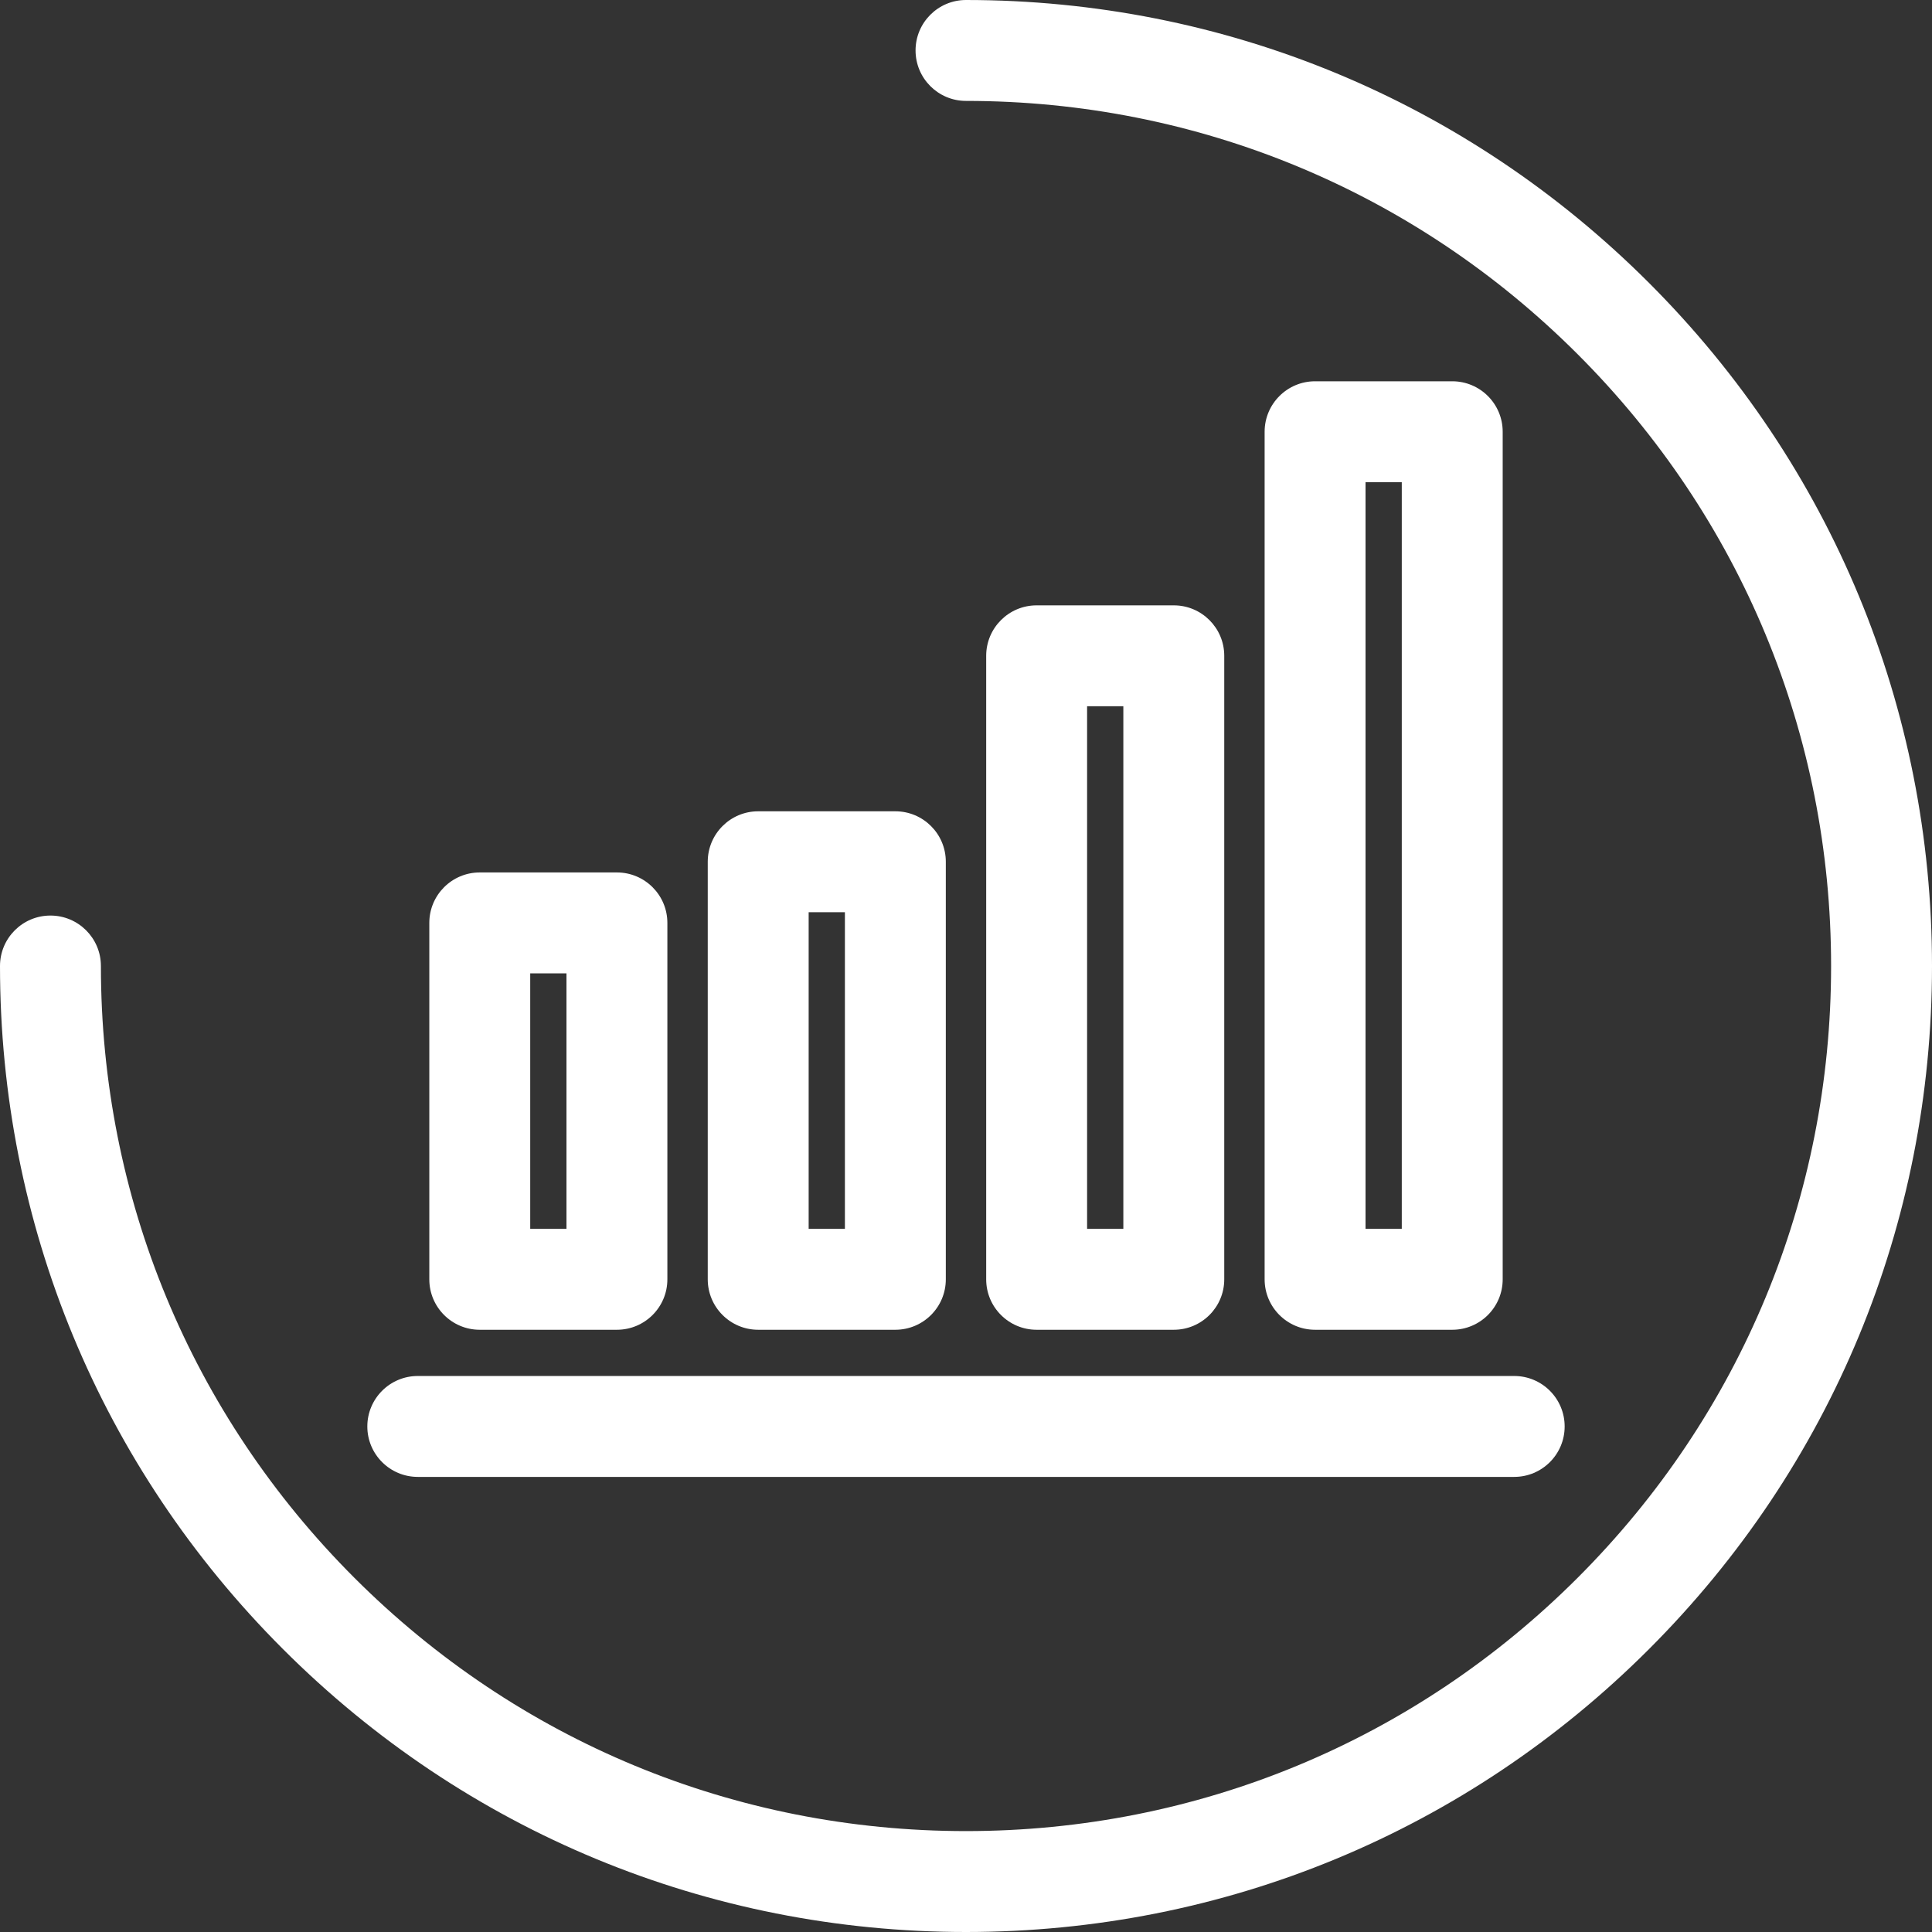
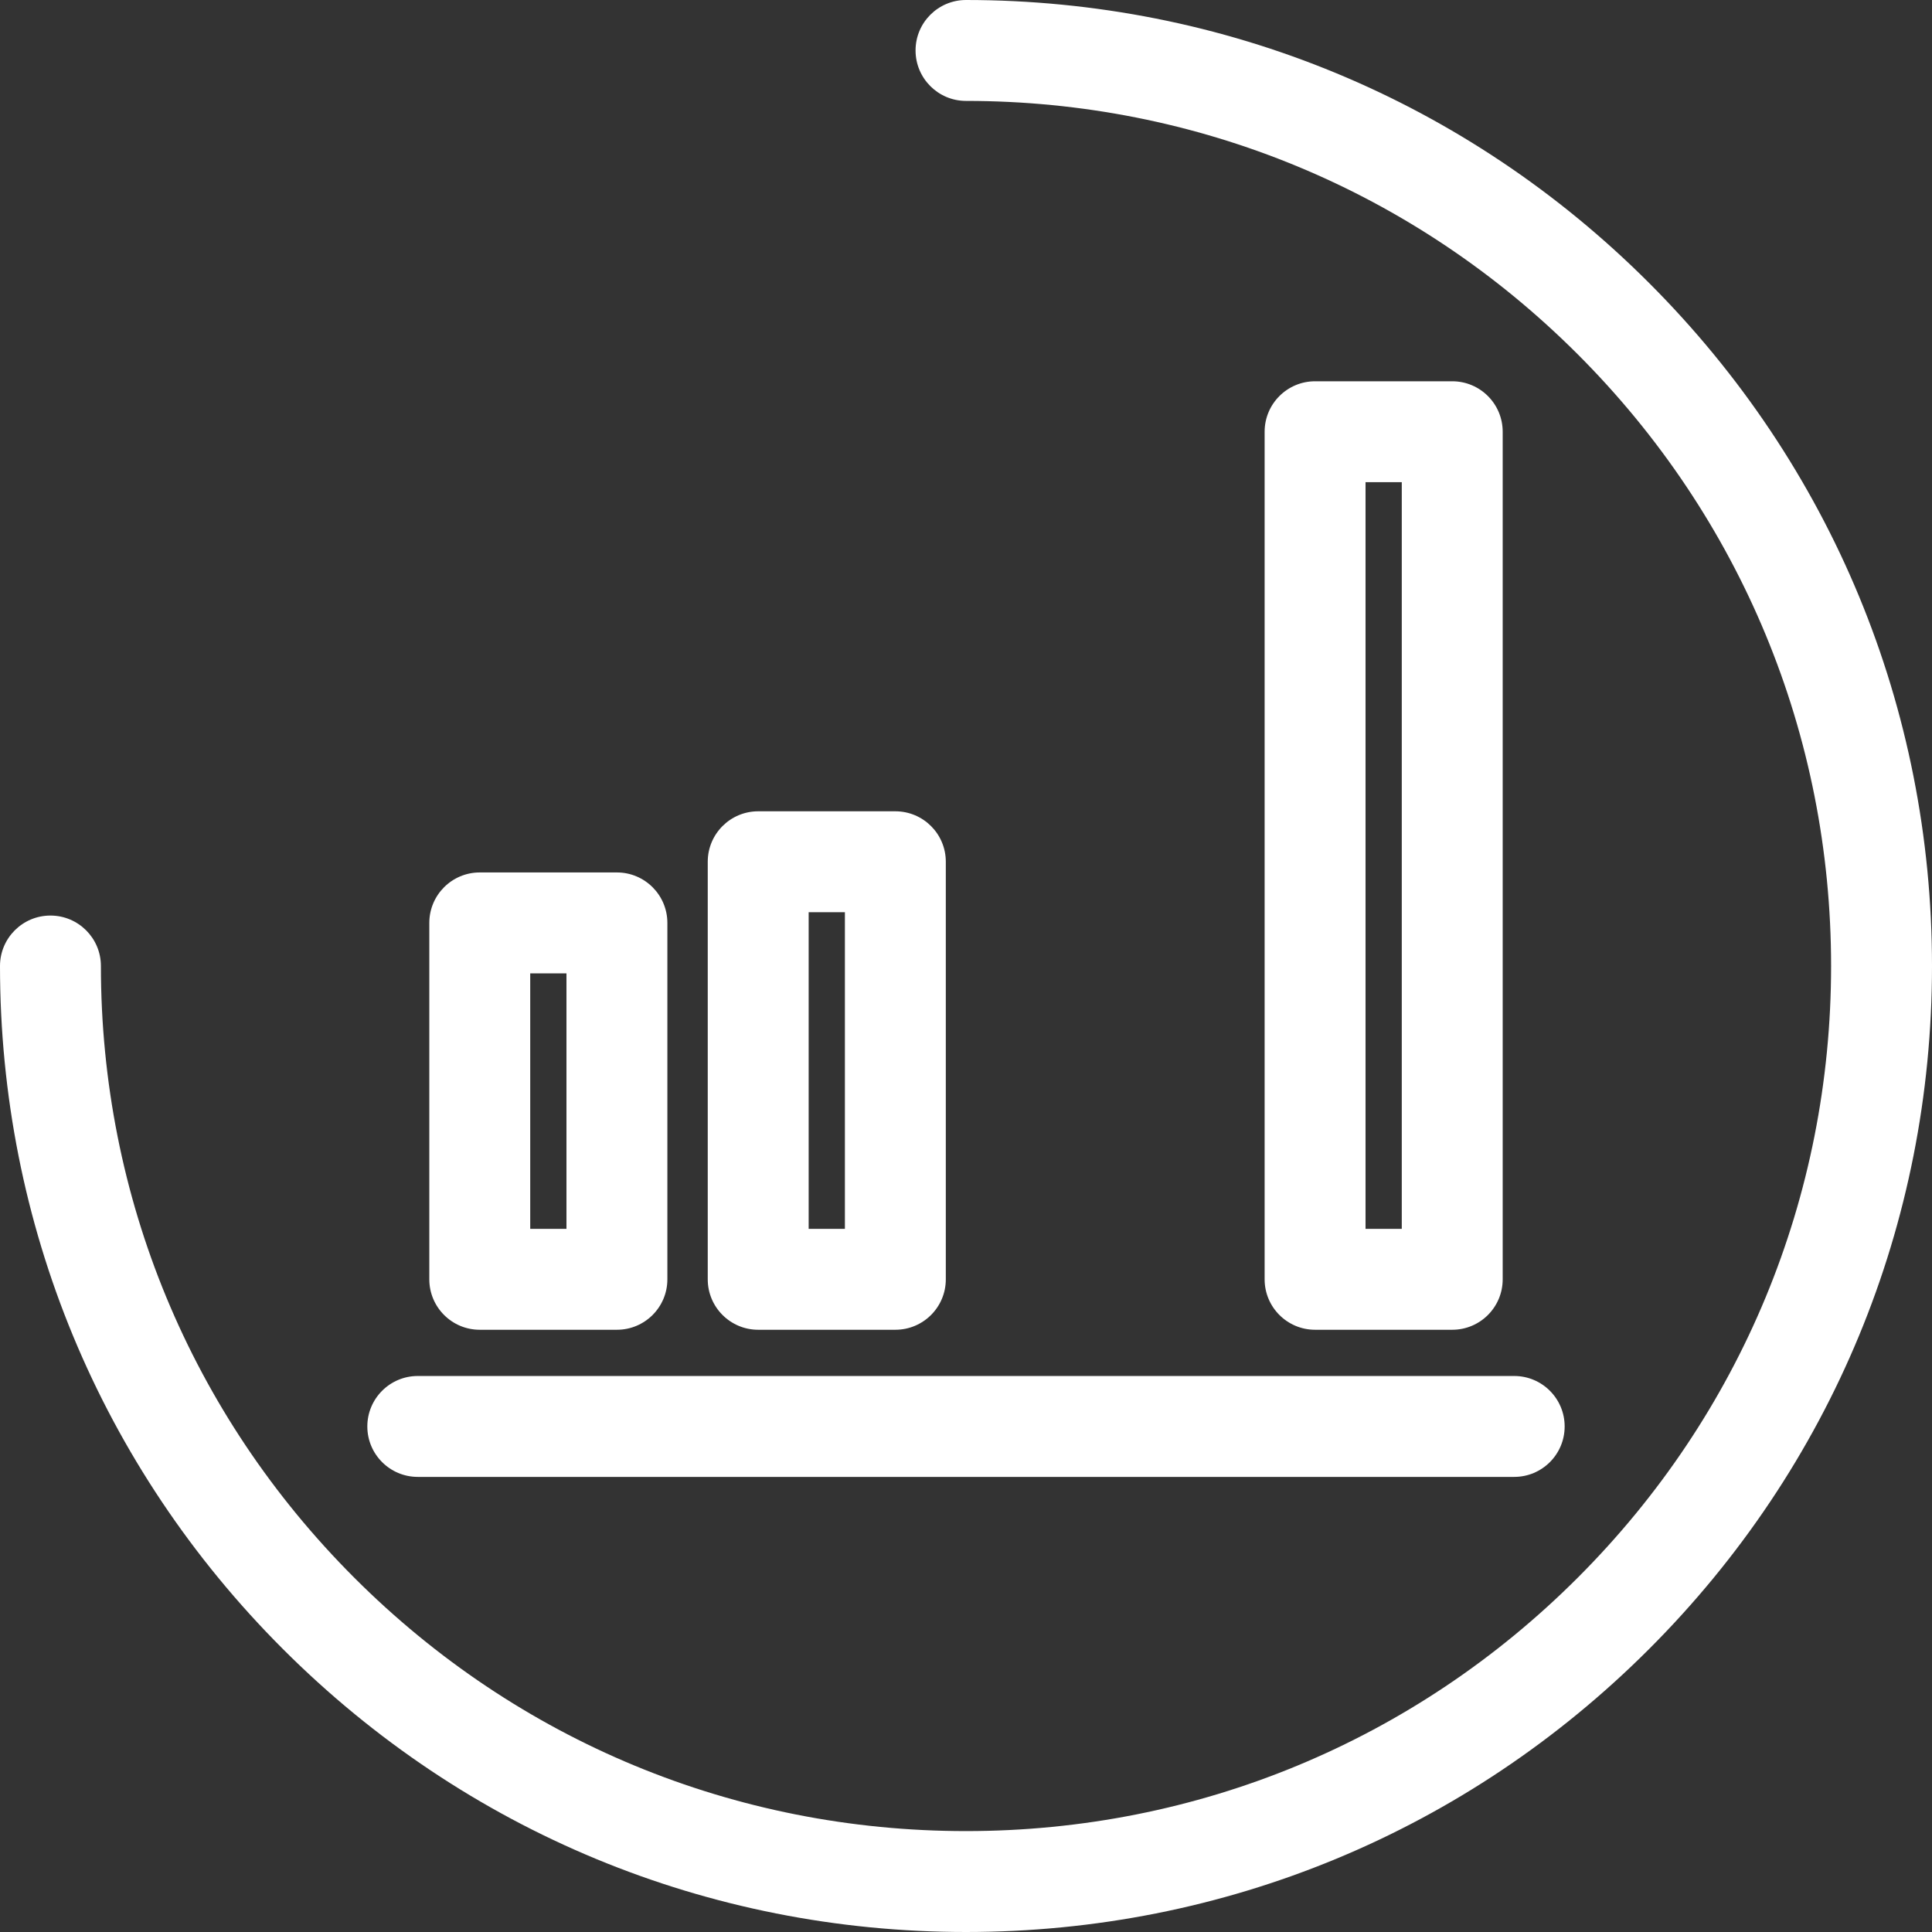
<svg xmlns="http://www.w3.org/2000/svg" xmlns:xlink="http://www.w3.org/1999/xlink" width="109px" height="109px" viewBox="0 0 109 109" version="1.1">
  <rect x="0" y="0" width="109" height="109" fill="#333333" stroke="none" />
  <title>Group 10</title>
  <defs>
    <polygon id="path-1" points="0 109 109 109 109 0 0 0" />
  </defs>
  <g id="Symbols" stroke="none" stroke-width="1" fill="none" fill-rule="evenodd">
    <g id="Group-10">
      <path d="M54.5,109 C39.943,109 26.256,103.331 15.963,93.037 C5.669,82.744 0,69.057 0,54.5 C0,52.928 1.274,51.654 2.846,51.654 C4.418,51.654 5.693,52.928 5.693,54.5 C5.693,67.537 10.769,79.794 19.988,89.012 C29.206,98.231 41.463,103.307 54.5,103.307 C67.537,103.307 79.794,98.231 89.012,89.012 C98.231,79.794 103.307,67.537 103.307,54.5 C103.307,41.463 98.231,29.207 89.012,19.988 C79.793,10.769 67.537,5.693 54.5,5.693 C52.928,5.693 51.654,4.418 51.654,2.846 C51.654,1.274 52.928,0 54.5,0 C69.057,0 82.744,5.669 93.037,15.963 C103.331,26.256 109,39.943 109,54.5 C109,69.057 103.331,82.744 93.037,93.037 C82.744,103.331 69.057,109 54.5,109" id="Fill-1" fill="#FFFFFF" />
      <path d="M85.429,83.324 L23.571,83.324 C21.999,83.324 20.724,82.05 20.724,80.478 C20.724,78.906 21.999,77.631 23.571,77.631 L85.429,77.631 C87.001,77.631 88.275,78.906 88.275,80.478 C88.275,82.05 87.001,83.324 85.429,83.324" id="Fill-3" fill="#FFFFFF" />
      <mask id="mask-2" fill="white">
        <use xlink:href="#path-1" />
      </mask>
      <g id="Clip-6" />
      <path d="M29.914,69.33 L31.959,69.33 L31.959,54.915 L29.914,54.915 L29.914,69.33 Z M34.805,49.222 L27.067,49.222 C25.495,49.222 24.221,50.497 24.221,52.069 L24.221,72.177 C24.221,73.749 25.495,75.023 27.067,75.023 L34.805,75.023 C36.377,75.023 37.652,73.749 37.652,72.177 L37.652,52.069 C37.652,50.497 36.377,49.222 34.805,49.222 L34.805,49.222 Z" id="Fill-5" fill="#FFFFFF" mask="url(#mask-2)" />
      <path d="M77.041,69.33 L79.086,69.33 L79.086,27.204 L77.041,27.204 L77.041,69.33 Z M81.933,21.511 L74.195,21.511 C72.623,21.511 71.348,22.786 71.348,24.358 L71.348,72.177 C71.348,73.749 72.623,75.023 74.195,75.023 L81.933,75.023 C83.505,75.023 84.779,73.749 84.779,72.177 L84.779,24.358 C84.779,22.786 83.505,21.511 81.933,21.511 L81.933,21.511 Z" id="Fill-7" fill="#FFFFFF" mask="url(#mask-2)" />
-       <path d="M61.332,69.33 L63.377,69.33 L63.377,39.845 L61.332,39.845 L61.332,69.33 Z M66.223,34.153 L58.485,34.153 C56.913,34.153 55.639,35.427 55.639,36.999 L55.639,72.177 C55.639,73.749 56.913,75.023 58.485,75.023 L66.223,75.023 C67.795,75.023 69.07,73.749 69.07,72.177 L69.07,36.999 C69.07,35.427 67.795,34.153 66.223,34.153 L66.223,34.153 Z" id="Fill-8" fill="#FFFFFF" mask="url(#mask-2)" />
      <path d="M45.623,69.33 L47.668,69.33 L47.668,51.464 L45.623,51.464 L45.623,69.33 Z M50.514,45.772 L42.776,45.772 C41.205,45.772 39.93,47.046 39.93,48.618 L39.93,72.177 C39.93,73.749 41.205,75.023 42.776,75.023 L50.514,75.023 C52.086,75.023 53.361,73.749 53.361,72.177 L53.361,48.618 C53.361,47.046 52.086,45.772 50.514,45.772 L50.514,45.772 Z" id="Fill-9" fill="#FFFFFF" mask="url(#mask-2)" />
    </g>
  </g>
</svg>